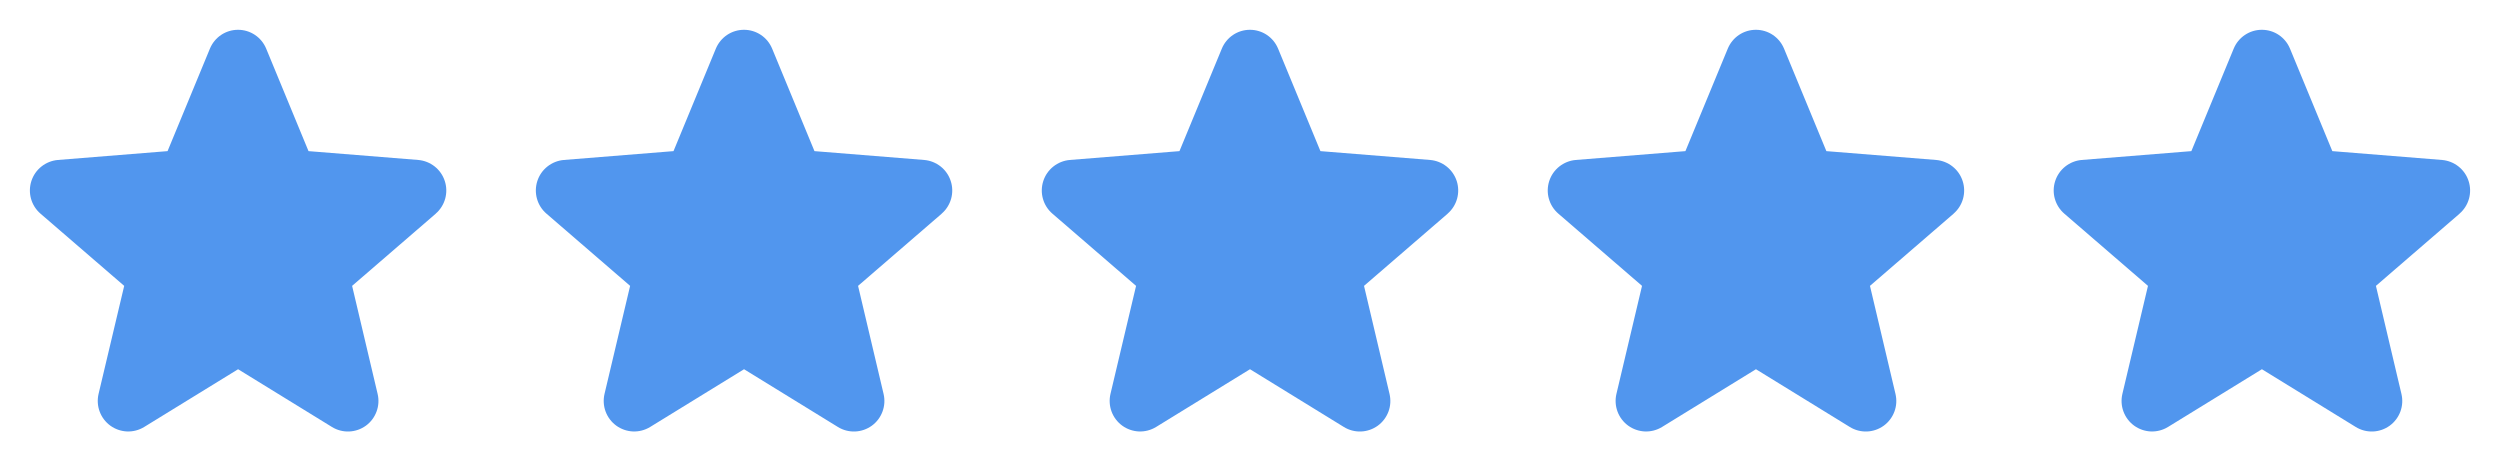
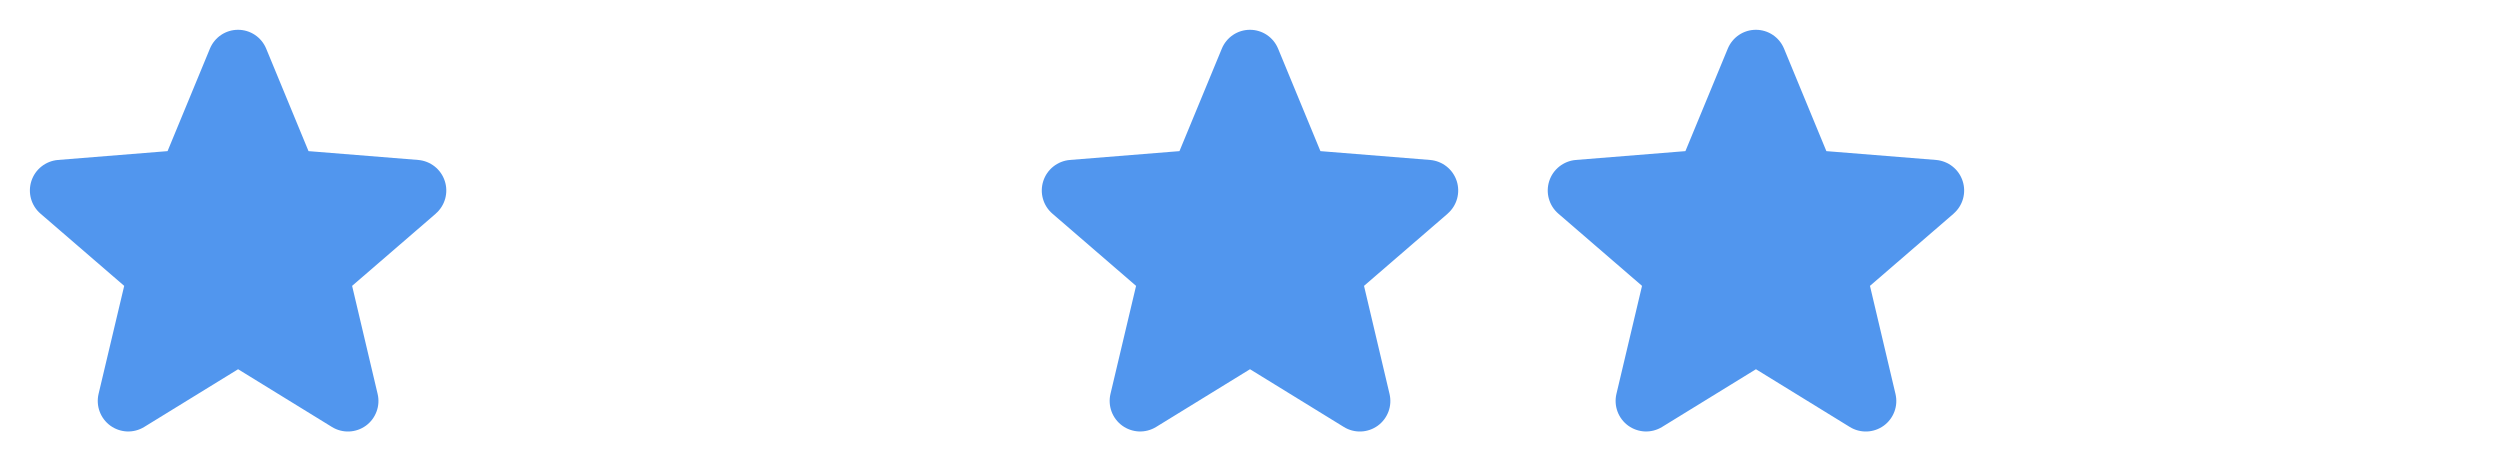
<svg xmlns="http://www.w3.org/2000/svg" width="84" height="16" viewBox="0 0 84 16" fill="none">
  <path d="M14.643 7.178L11.831 9.605L12.688 13.235C12.735 13.432 12.723 13.638 12.652 13.828C12.582 14.018 12.458 14.184 12.294 14.303C12.13 14.422 11.934 14.49 11.732 14.498C11.529 14.506 11.329 14.454 11.156 14.348L8 12.406L4.842 14.348C4.669 14.453 4.469 14.505 4.267 14.497C4.065 14.488 3.87 14.42 3.706 14.301C3.543 14.182 3.418 14.017 3.348 13.827C3.278 13.638 3.266 13.431 3.312 13.235L4.173 9.605L1.36 7.178C1.207 7.046 1.096 6.872 1.042 6.677C0.988 6.483 0.992 6.276 1.054 6.084C1.116 5.891 1.233 5.722 1.391 5.596C1.549 5.47 1.741 5.393 1.942 5.375L5.63 5.078L7.053 1.635C7.13 1.448 7.261 1.287 7.429 1.174C7.597 1.061 7.796 1.001 7.998 1.001C8.201 1.001 8.399 1.061 8.568 1.174C8.736 1.287 8.867 1.448 8.944 1.635L10.366 5.078L14.054 5.375C14.255 5.392 14.448 5.469 14.606 5.594C14.765 5.72 14.883 5.89 14.945 6.083C15.008 6.275 15.012 6.482 14.958 6.677C14.903 6.872 14.793 7.047 14.639 7.179L14.643 7.178Z" fill="#5196EE" />
-   <path d="M31.643 7.178L28.831 9.605L29.688 13.235C29.735 13.432 29.723 13.638 29.652 13.828C29.582 14.018 29.458 14.184 29.294 14.303C29.13 14.422 28.934 14.49 28.732 14.498C28.529 14.506 28.329 14.454 28.156 14.348L25 12.406L21.842 14.348C21.669 14.453 21.469 14.505 21.267 14.497C21.065 14.488 20.87 14.42 20.706 14.301C20.543 14.182 20.418 14.017 20.348 13.827C20.278 13.638 20.266 13.431 20.312 13.235L21.172 9.605L18.36 7.178C18.207 7.046 18.096 6.872 18.042 6.677C17.988 6.483 17.992 6.276 18.054 6.084C18.116 5.891 18.233 5.722 18.391 5.596C18.549 5.47 18.741 5.393 18.942 5.375L22.63 5.078L24.052 1.635C24.13 1.448 24.261 1.287 24.429 1.174C24.597 1.061 24.796 1.001 24.998 1.001C25.201 1.001 25.399 1.061 25.568 1.174C25.736 1.287 25.867 1.448 25.944 1.635L27.366 5.078L31.054 5.375C31.256 5.392 31.448 5.469 31.606 5.594C31.765 5.72 31.883 5.89 31.945 6.083C32.008 6.275 32.012 6.482 31.958 6.677C31.903 6.872 31.793 7.047 31.639 7.179L31.643 7.178Z" fill="#5196EE" />
  <path d="M48.643 7.178L45.831 9.605L46.688 13.235C46.735 13.432 46.723 13.638 46.653 13.828C46.582 14.018 46.458 14.184 46.294 14.303C46.13 14.422 45.934 14.49 45.732 14.498C45.529 14.506 45.329 14.454 45.156 14.348L42 12.406L38.842 14.348C38.669 14.453 38.469 14.505 38.267 14.497C38.065 14.488 37.87 14.42 37.706 14.301C37.543 14.182 37.418 14.017 37.348 13.827C37.278 13.638 37.266 13.431 37.312 13.235L38.172 9.605L35.36 7.178C35.207 7.046 35.096 6.872 35.042 6.677C34.987 6.483 34.992 6.276 35.054 6.084C35.116 5.891 35.233 5.722 35.391 5.596C35.55 5.47 35.741 5.393 35.943 5.375L39.63 5.078L41.053 1.635C41.13 1.448 41.261 1.287 41.429 1.174C41.597 1.061 41.796 1.001 41.998 1.001C42.201 1.001 42.4 1.061 42.568 1.174C42.736 1.287 42.867 1.448 42.944 1.635L44.366 5.078L48.054 5.375C48.255 5.392 48.448 5.469 48.606 5.594C48.765 5.72 48.883 5.89 48.946 6.083C49.008 6.275 49.012 6.482 48.958 6.677C48.903 6.872 48.793 7.047 48.639 7.179L48.643 7.178Z" fill="#5196EE" />
  <path d="M65.643 7.178L62.831 9.605L63.688 13.235C63.735 13.432 63.723 13.638 63.653 13.828C63.582 14.018 63.458 14.184 63.294 14.303C63.13 14.422 62.934 14.49 62.732 14.498C62.529 14.506 62.329 14.454 62.156 14.348L59 12.406L55.842 14.348C55.669 14.453 55.469 14.505 55.267 14.497C55.065 14.488 54.87 14.42 54.706 14.301C54.543 14.182 54.418 14.017 54.348 13.827C54.278 13.638 54.266 13.431 54.312 13.235L55.172 9.605L52.36 7.178C52.207 7.046 52.096 6.872 52.042 6.677C51.987 6.483 51.992 6.276 52.054 6.084C52.116 5.891 52.233 5.722 52.391 5.596C52.55 5.47 52.741 5.393 52.943 5.375L56.63 5.078L58.053 1.635C58.13 1.448 58.261 1.287 58.429 1.174C58.597 1.061 58.796 1.001 58.998 1.001C59.201 1.001 59.4 1.061 59.568 1.174C59.736 1.287 59.867 1.448 59.944 1.635L61.366 5.078L65.054 5.375C65.255 5.392 65.448 5.469 65.606 5.594C65.765 5.72 65.883 5.89 65.945 6.083C66.008 6.275 66.012 6.482 65.958 6.677C65.903 6.872 65.793 7.047 65.639 7.179L65.643 7.178Z" fill="#5196EE" />
-   <path d="M82.643 7.178L79.831 9.605L80.688 13.235C80.735 13.432 80.723 13.638 80.653 13.828C80.582 14.018 80.458 14.184 80.294 14.303C80.13 14.422 79.934 14.49 79.732 14.498C79.529 14.506 79.329 14.454 79.156 14.348L76 12.406L72.842 14.348C72.669 14.453 72.469 14.505 72.267 14.497C72.065 14.488 71.87 14.42 71.706 14.301C71.543 14.182 71.418 14.017 71.348 13.827C71.278 13.638 71.266 13.431 71.312 13.235L72.172 9.605L69.36 7.178C69.207 7.046 69.097 6.872 69.042 6.677C68.987 6.483 68.992 6.276 69.054 6.084C69.116 5.891 69.233 5.722 69.391 5.596C69.549 5.47 69.741 5.393 69.942 5.375L73.63 5.078L75.052 1.635C75.129 1.448 75.26 1.287 75.429 1.174C75.597 1.061 75.796 1.001 75.998 1.001C76.201 1.001 76.4 1.061 76.568 1.174C76.736 1.287 76.867 1.448 76.944 1.635L78.366 5.078L82.054 5.375C82.255 5.392 82.448 5.469 82.606 5.594C82.765 5.72 82.883 5.89 82.945 6.083C83.008 6.275 83.012 6.482 82.958 6.677C82.903 6.872 82.793 7.047 82.639 7.179L82.643 7.178Z" fill="#5196EE" />
</svg>